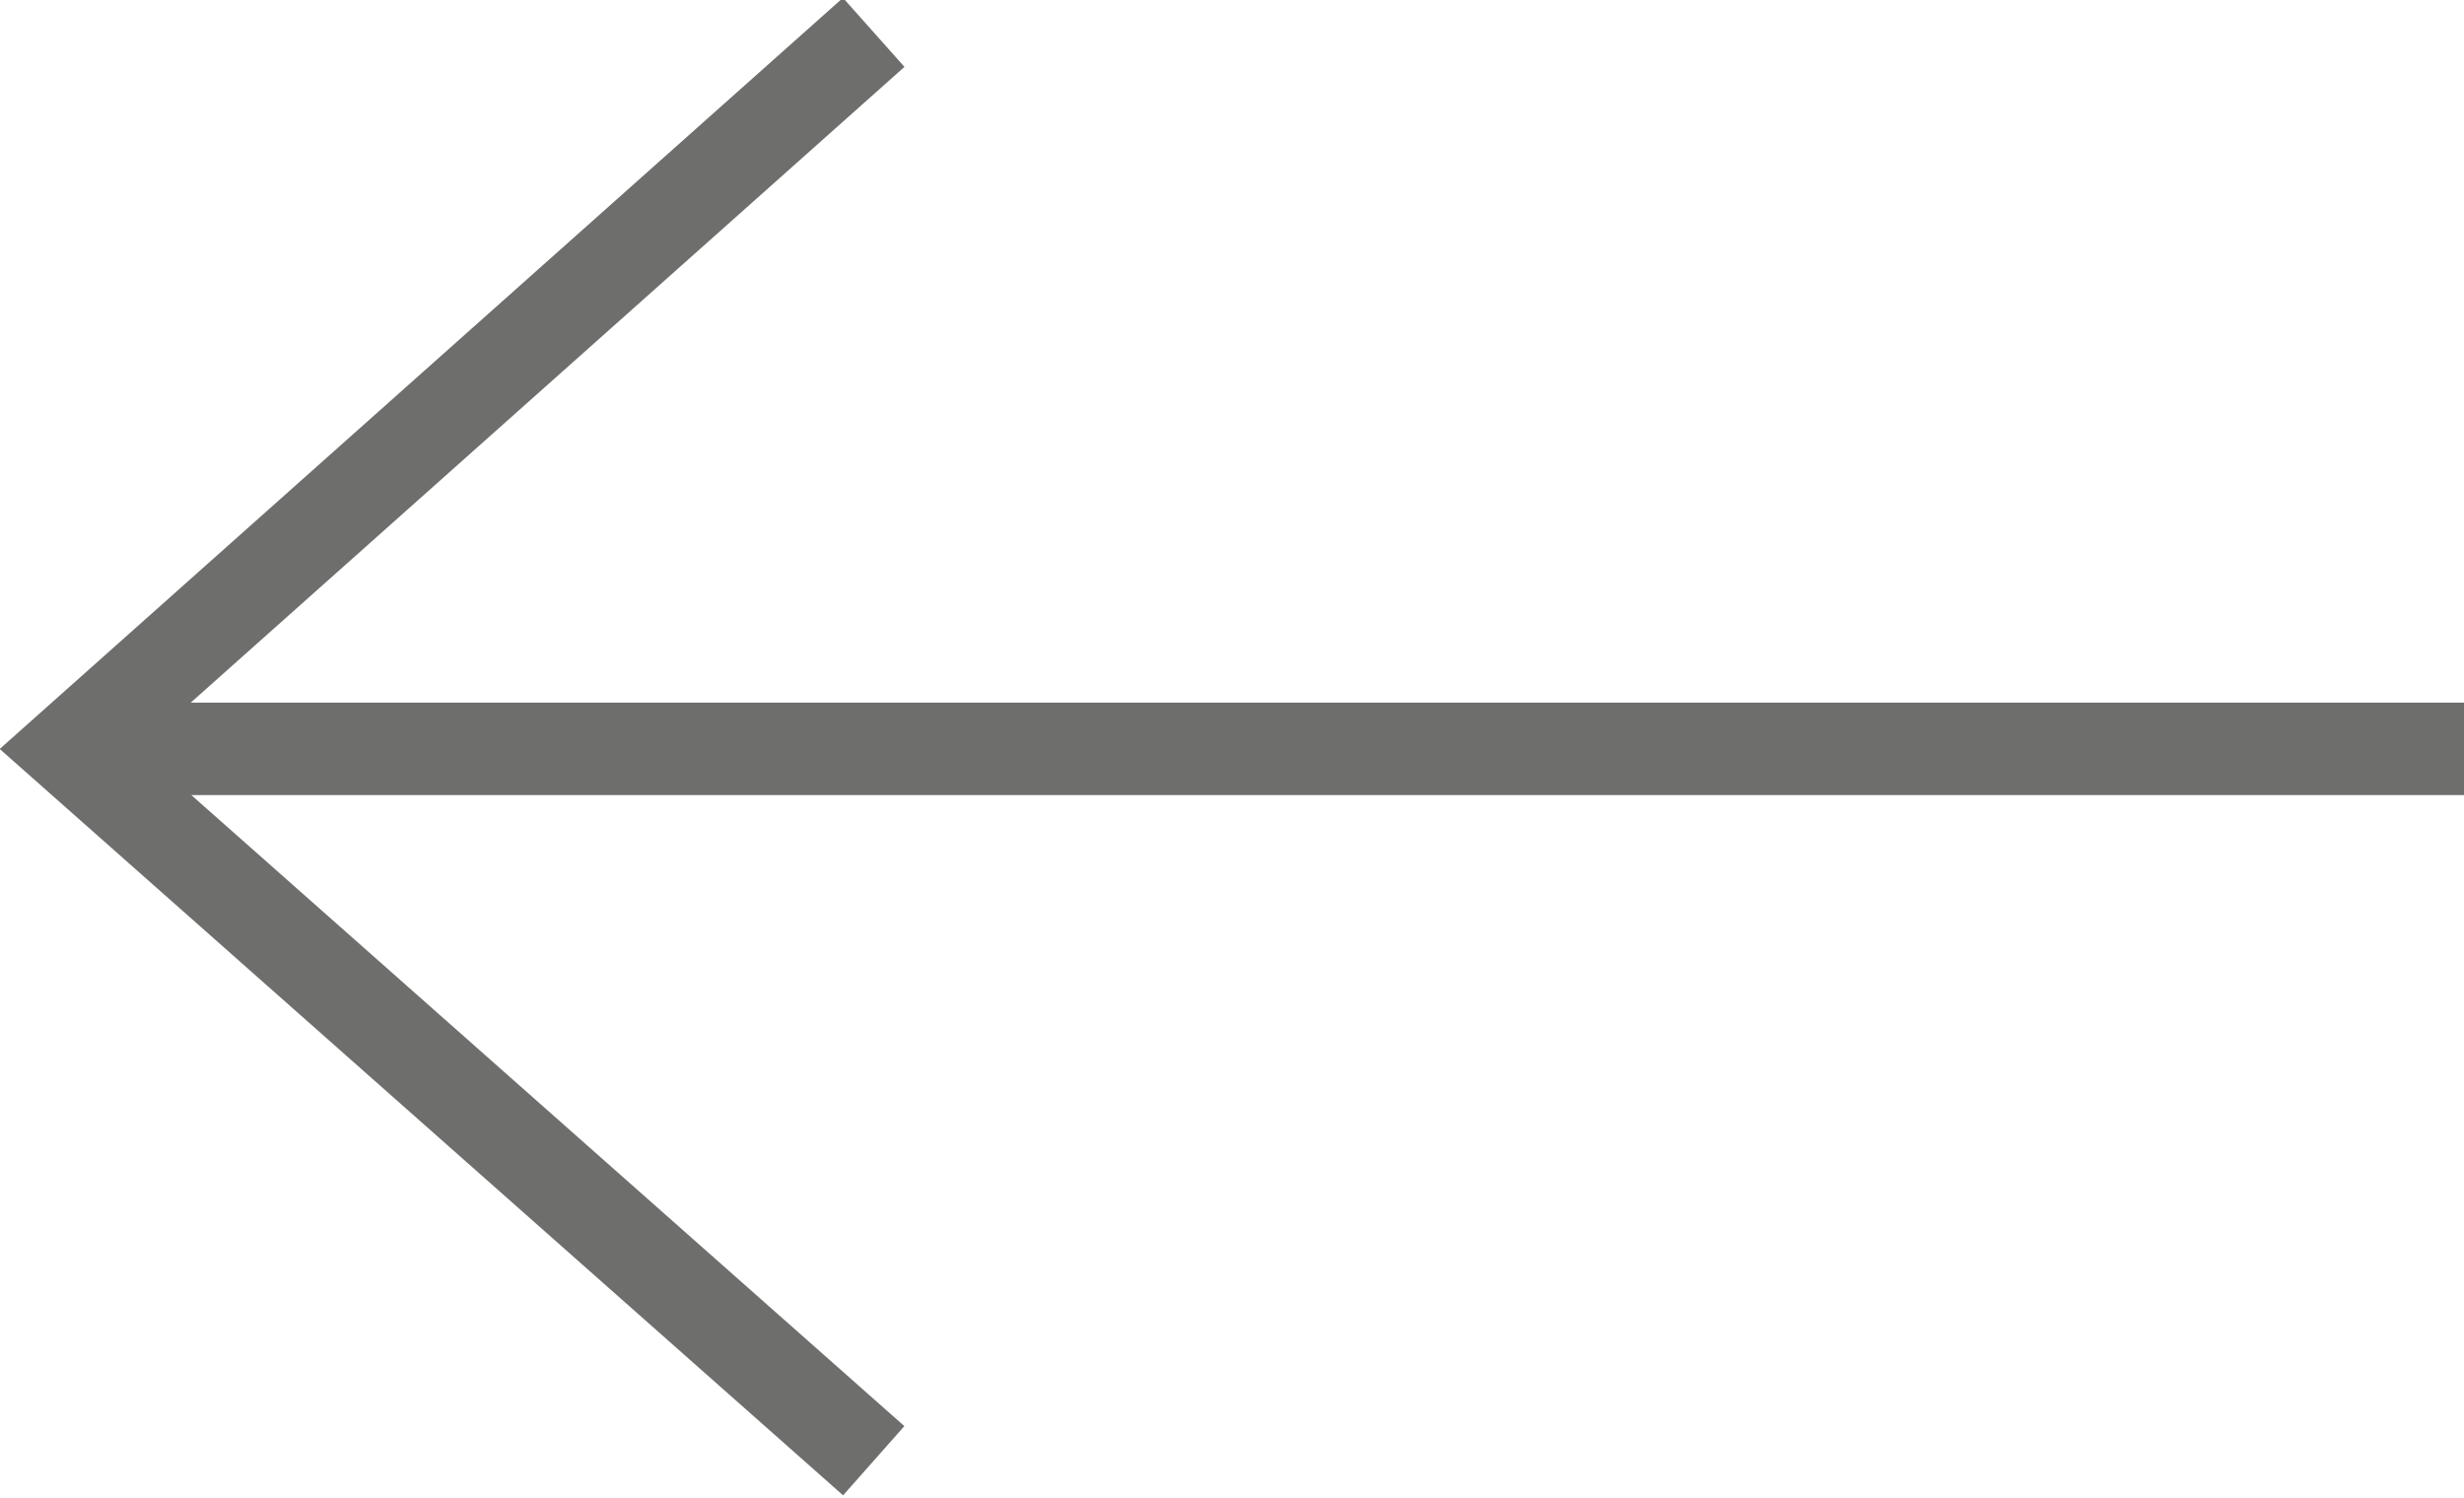
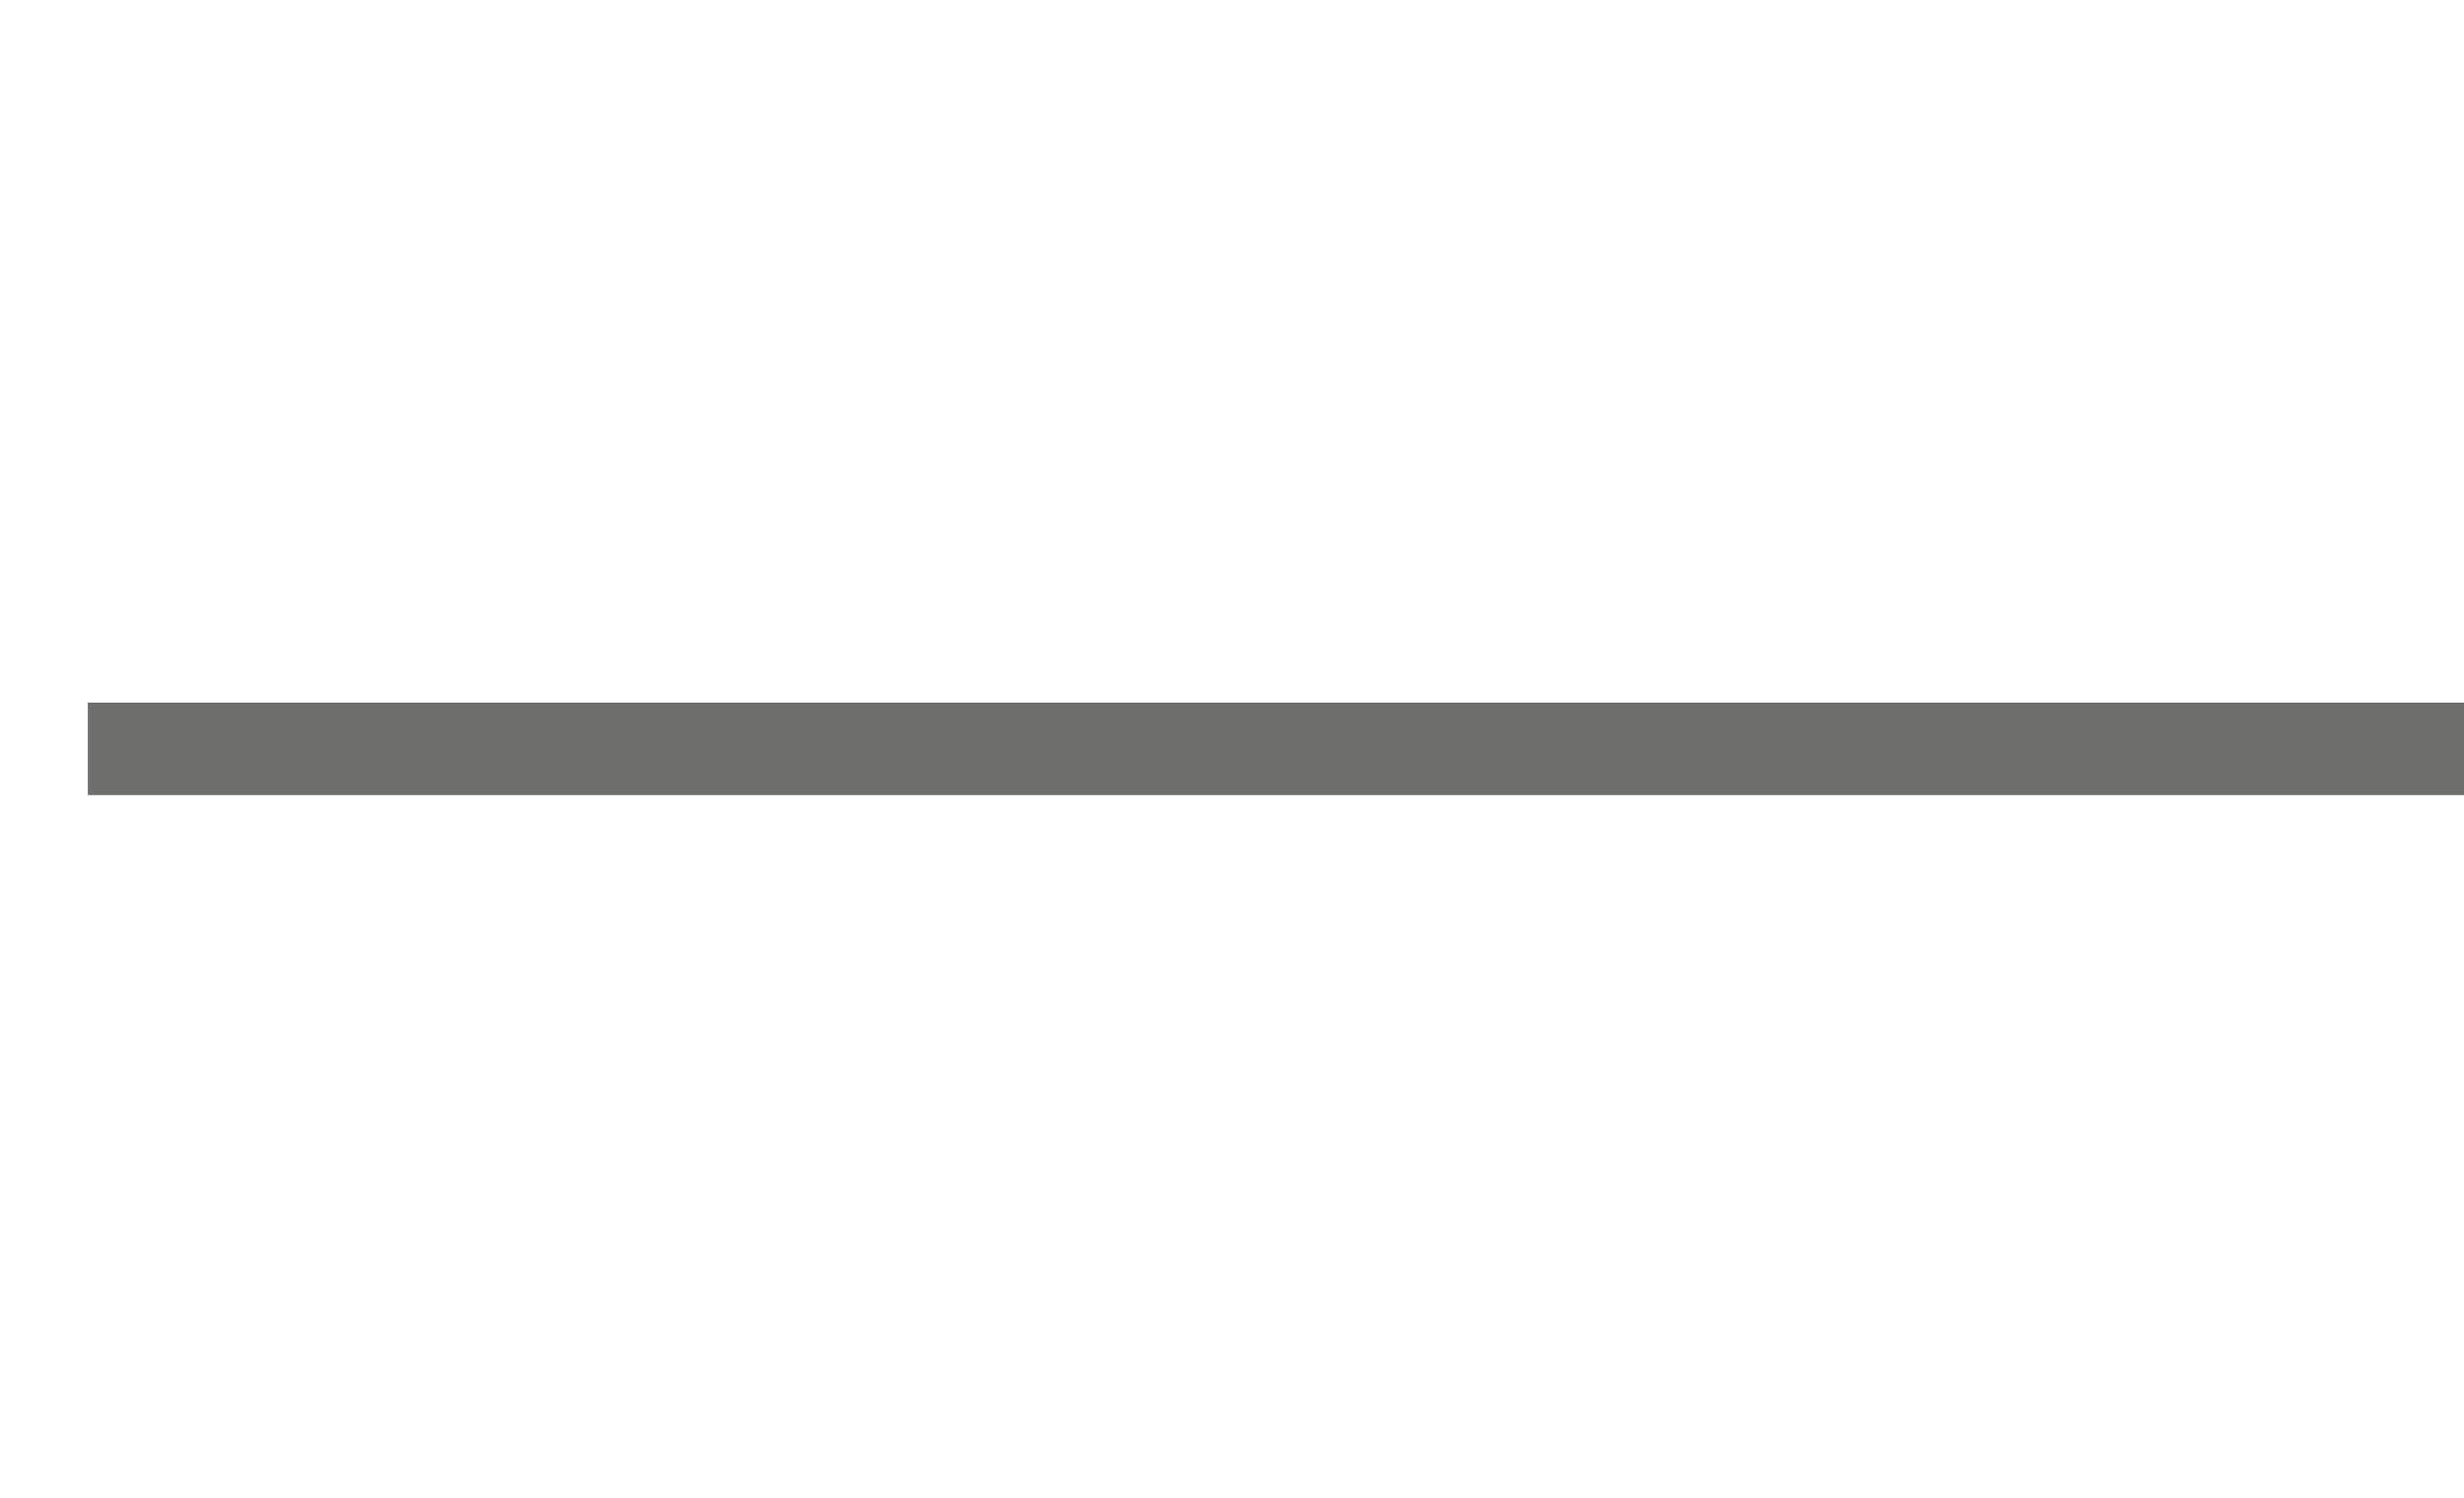
<svg xmlns="http://www.w3.org/2000/svg" viewBox="0 0 53.3 32.4">
  <defs>
    <style>.cls-1{fill:none;stroke:#6e6e6d;stroke-miterlimit:10;stroke-width:2px;}</style>
  </defs>
  <title>Asset 4</title>
  <g id="Layer_2" data-name="Layer 2">
    <g id="Layer_1-2" data-name="Layer 1">
-       <polyline class="cls-1" points="18.9 31.6 1.5 16.2 18.9 0.7" />
      <line class="cls-1" x1="53.3" y1="16.2" x2="1.9" y2="16.2" />
    </g>
  </g>
</svg>